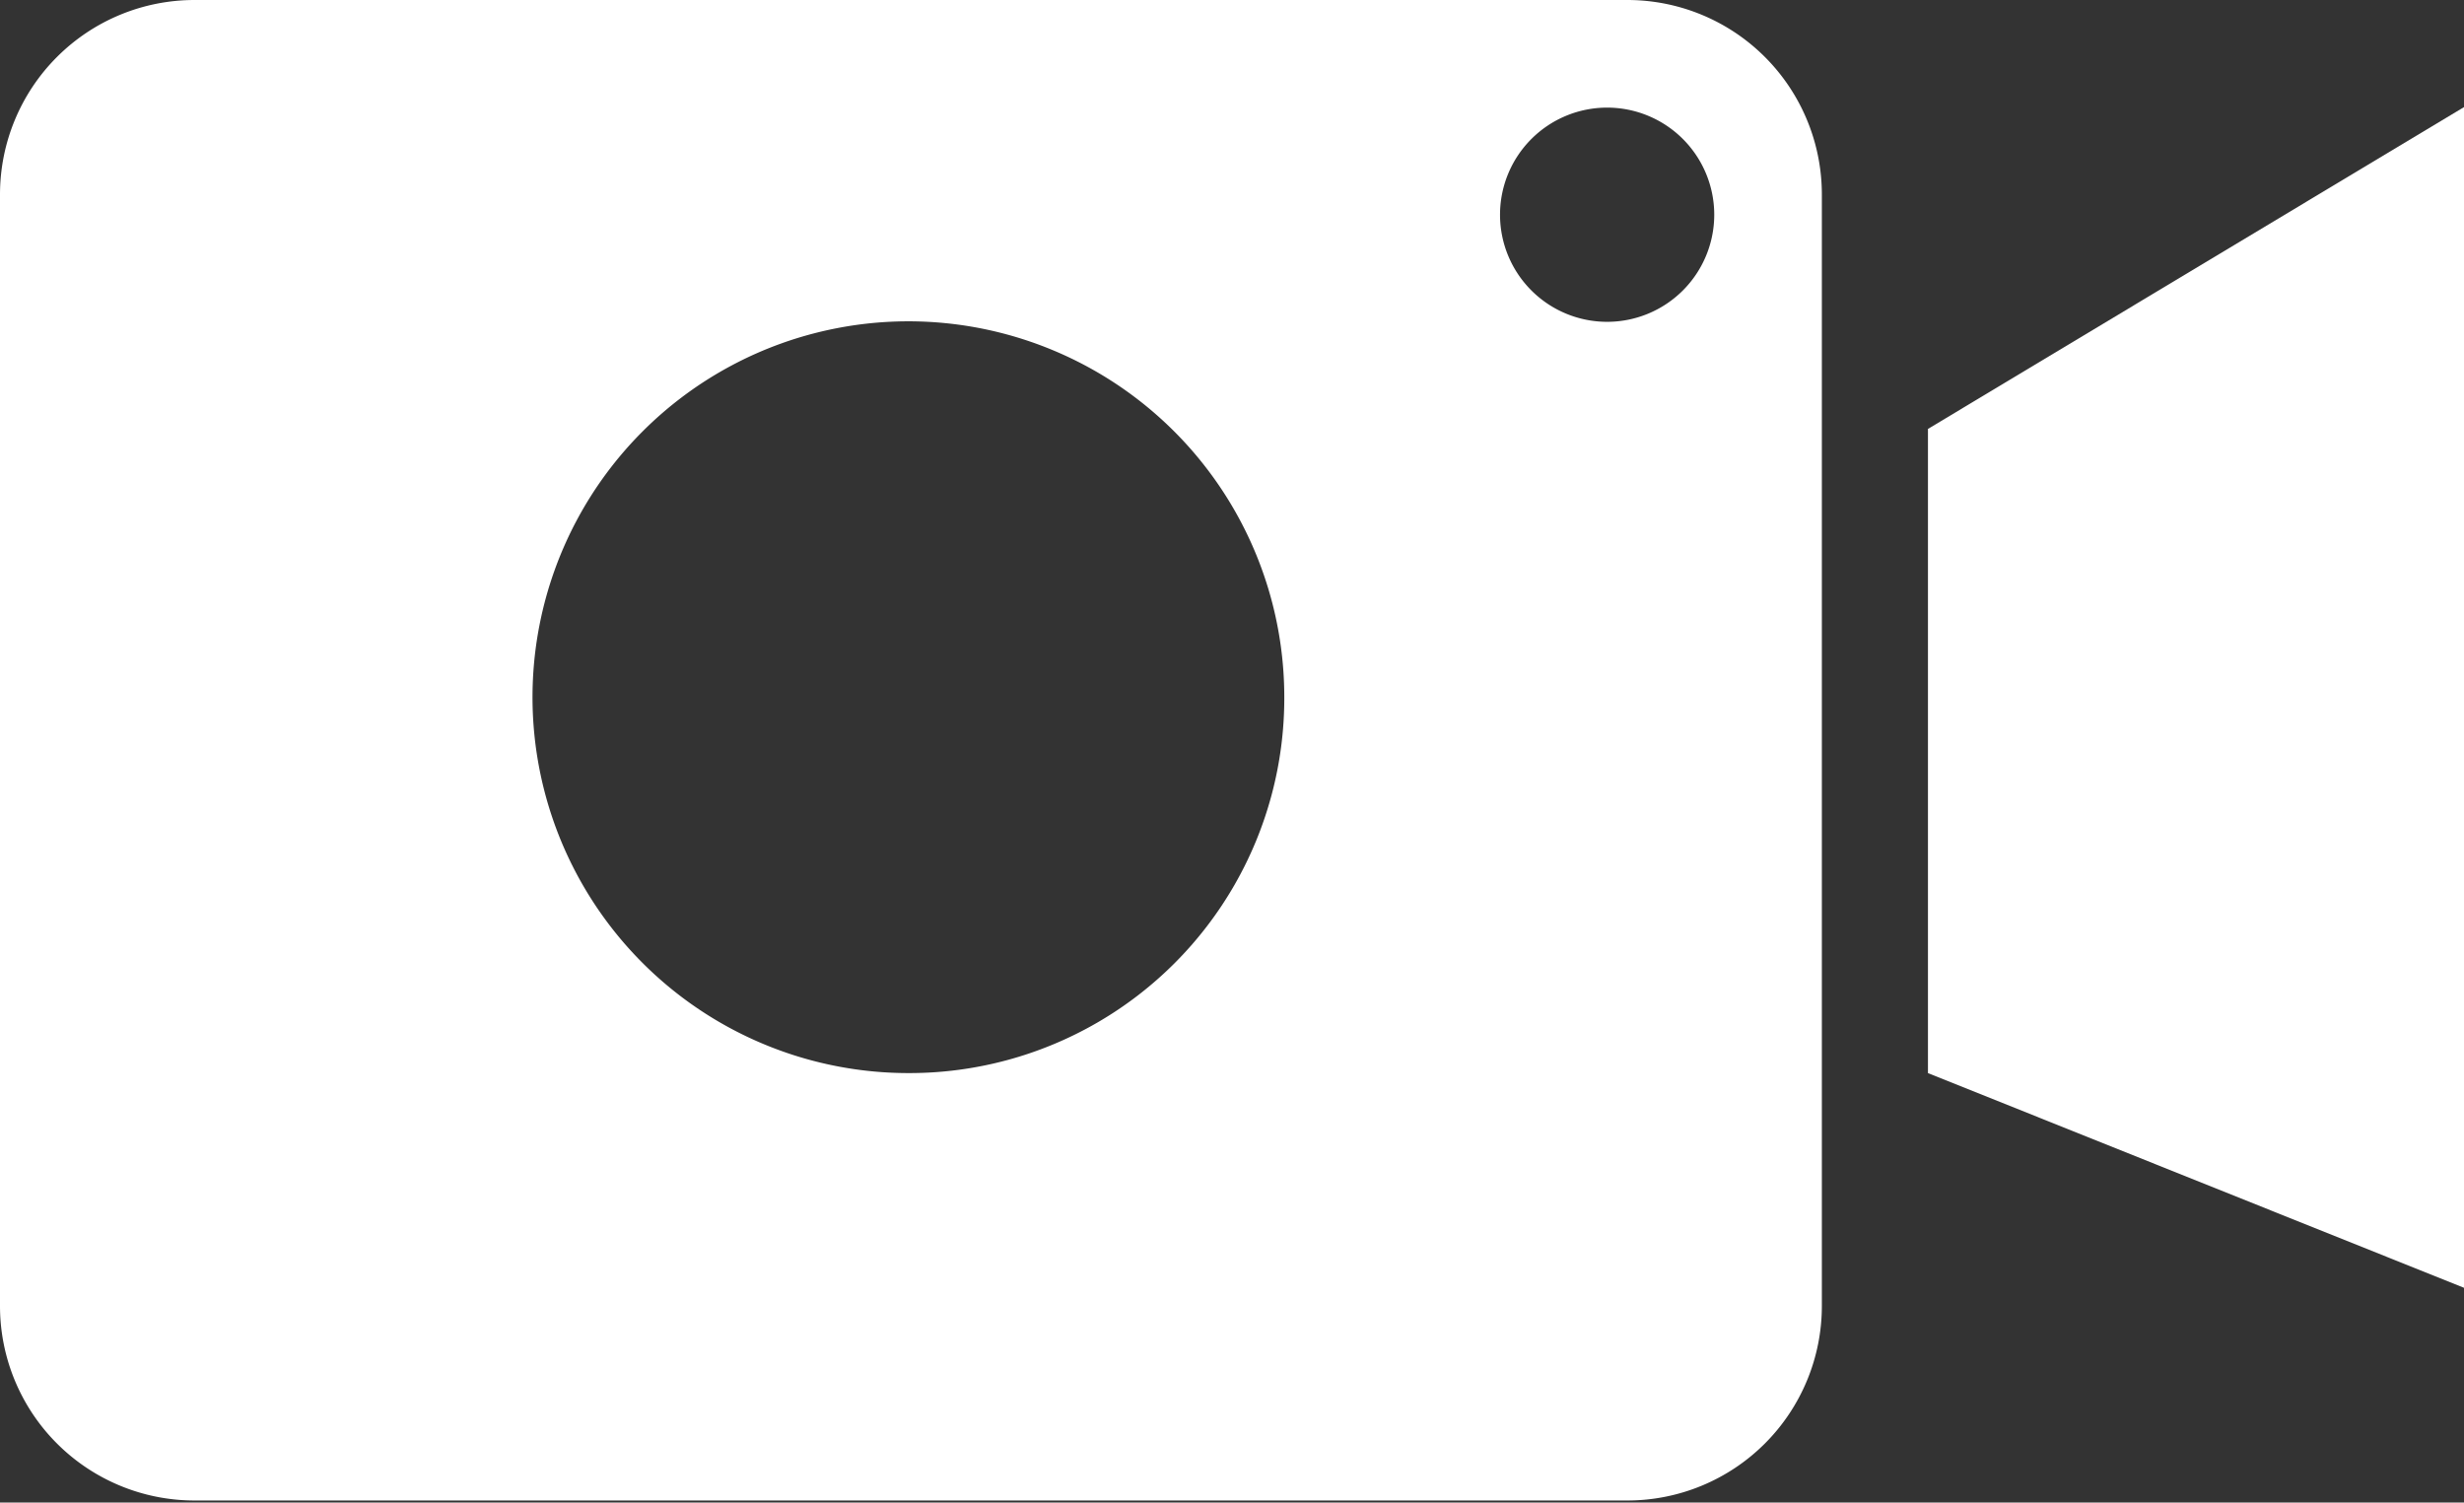
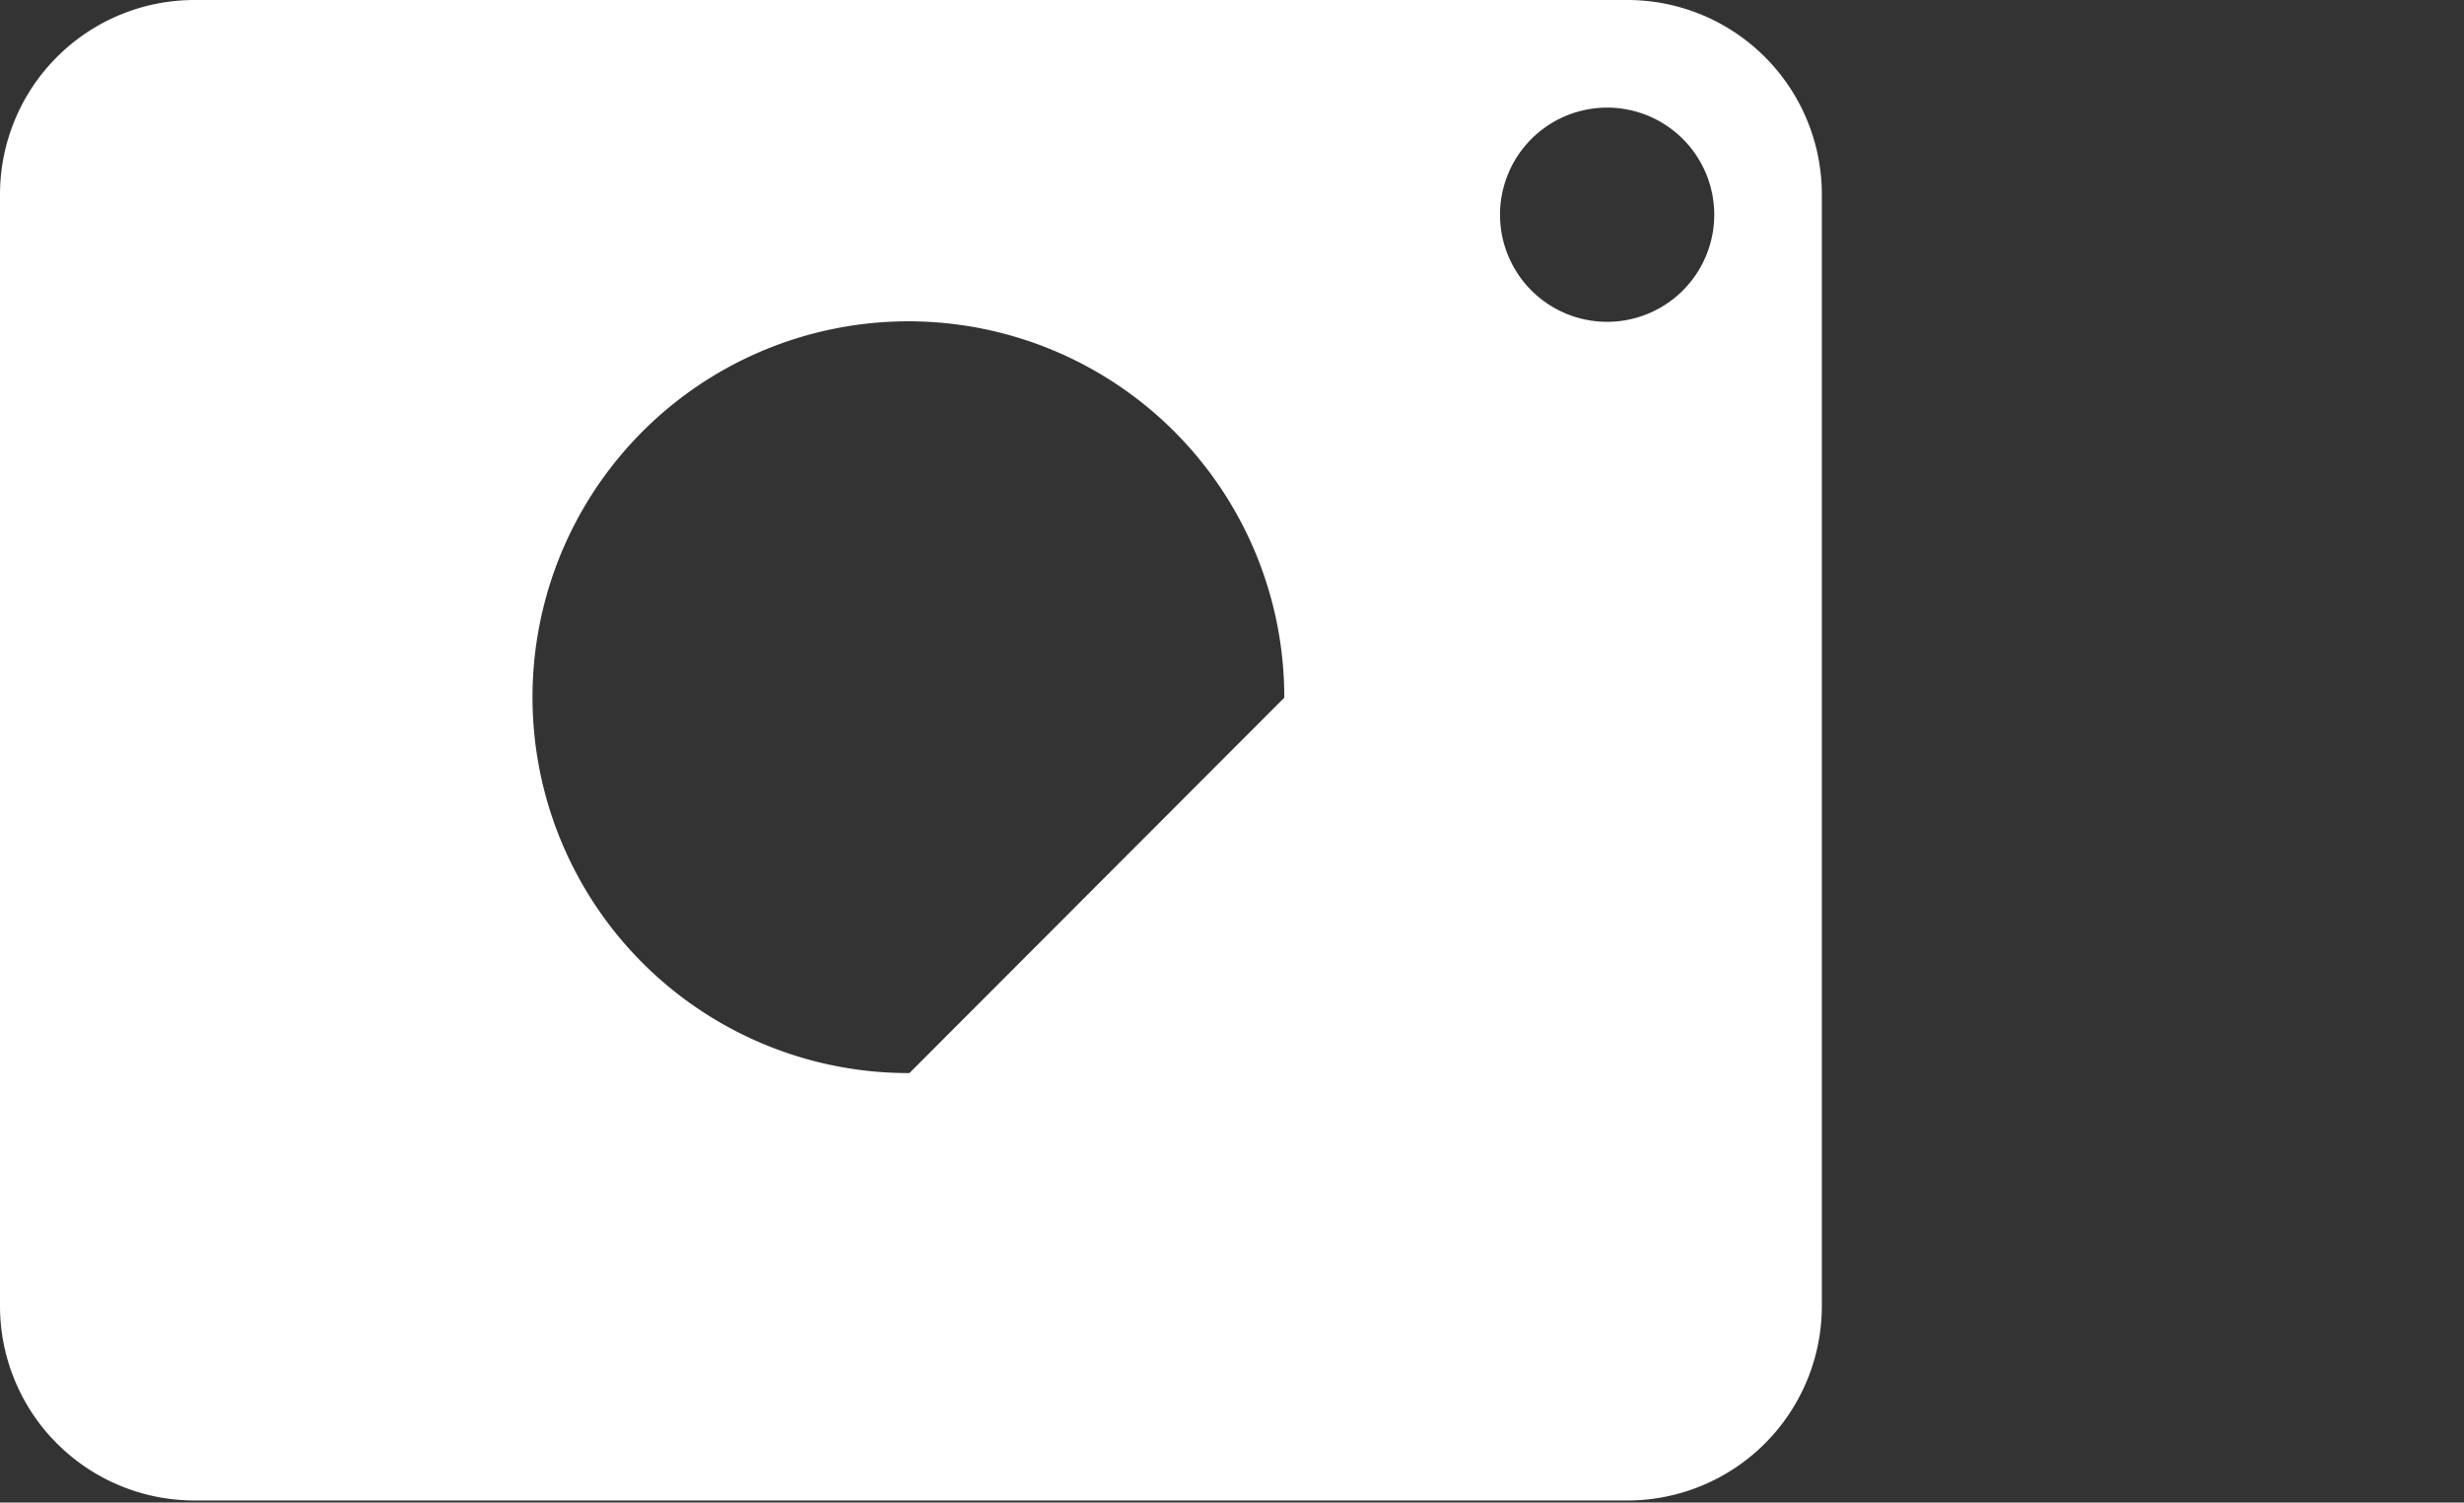
<svg xmlns="http://www.w3.org/2000/svg" viewBox="0 0 48.77 29.74">
  <rect x="0" y="0" width="48.77" height="29.74" fill="#333333" stroke="none" />
  <defs>
    <style>.a{fill:#fff;}</style>
  </defs>
  <title>helper_1</title>
-   <path class="a" d="M32.21,0H3.85A3.85,3.85,0,0,0,0,3.85v22a3.85,3.85,0,0,0,3.85,3.85H32.21a3.85,3.85,0,0,0,3.85-3.85v-22A3.85,3.85,0,0,0,32.21,0ZM18,21.24a7.44,7.44,0,1,1,7.42-7.43A7.42,7.42,0,0,1,18,21.24ZM31.81,6.37a2.12,2.12,0,1,1,2.12-2.12A2.12,2.12,0,0,1,31.81,6.37Z" />
-   <polygon class="a" points="38.16 21.24 48.77 25.49 48.77 2.12 38.16 8.49 38.16 21.24" />
+   <path class="a" d="M32.21,0H3.85A3.85,3.85,0,0,0,0,3.85v22a3.85,3.85,0,0,0,3.85,3.85H32.21a3.85,3.85,0,0,0,3.85-3.85v-22A3.85,3.85,0,0,0,32.21,0ZM18,21.24a7.44,7.44,0,1,1,7.42-7.43ZM31.81,6.37a2.12,2.12,0,1,1,2.12-2.12A2.12,2.12,0,0,1,31.81,6.37Z" />
</svg>